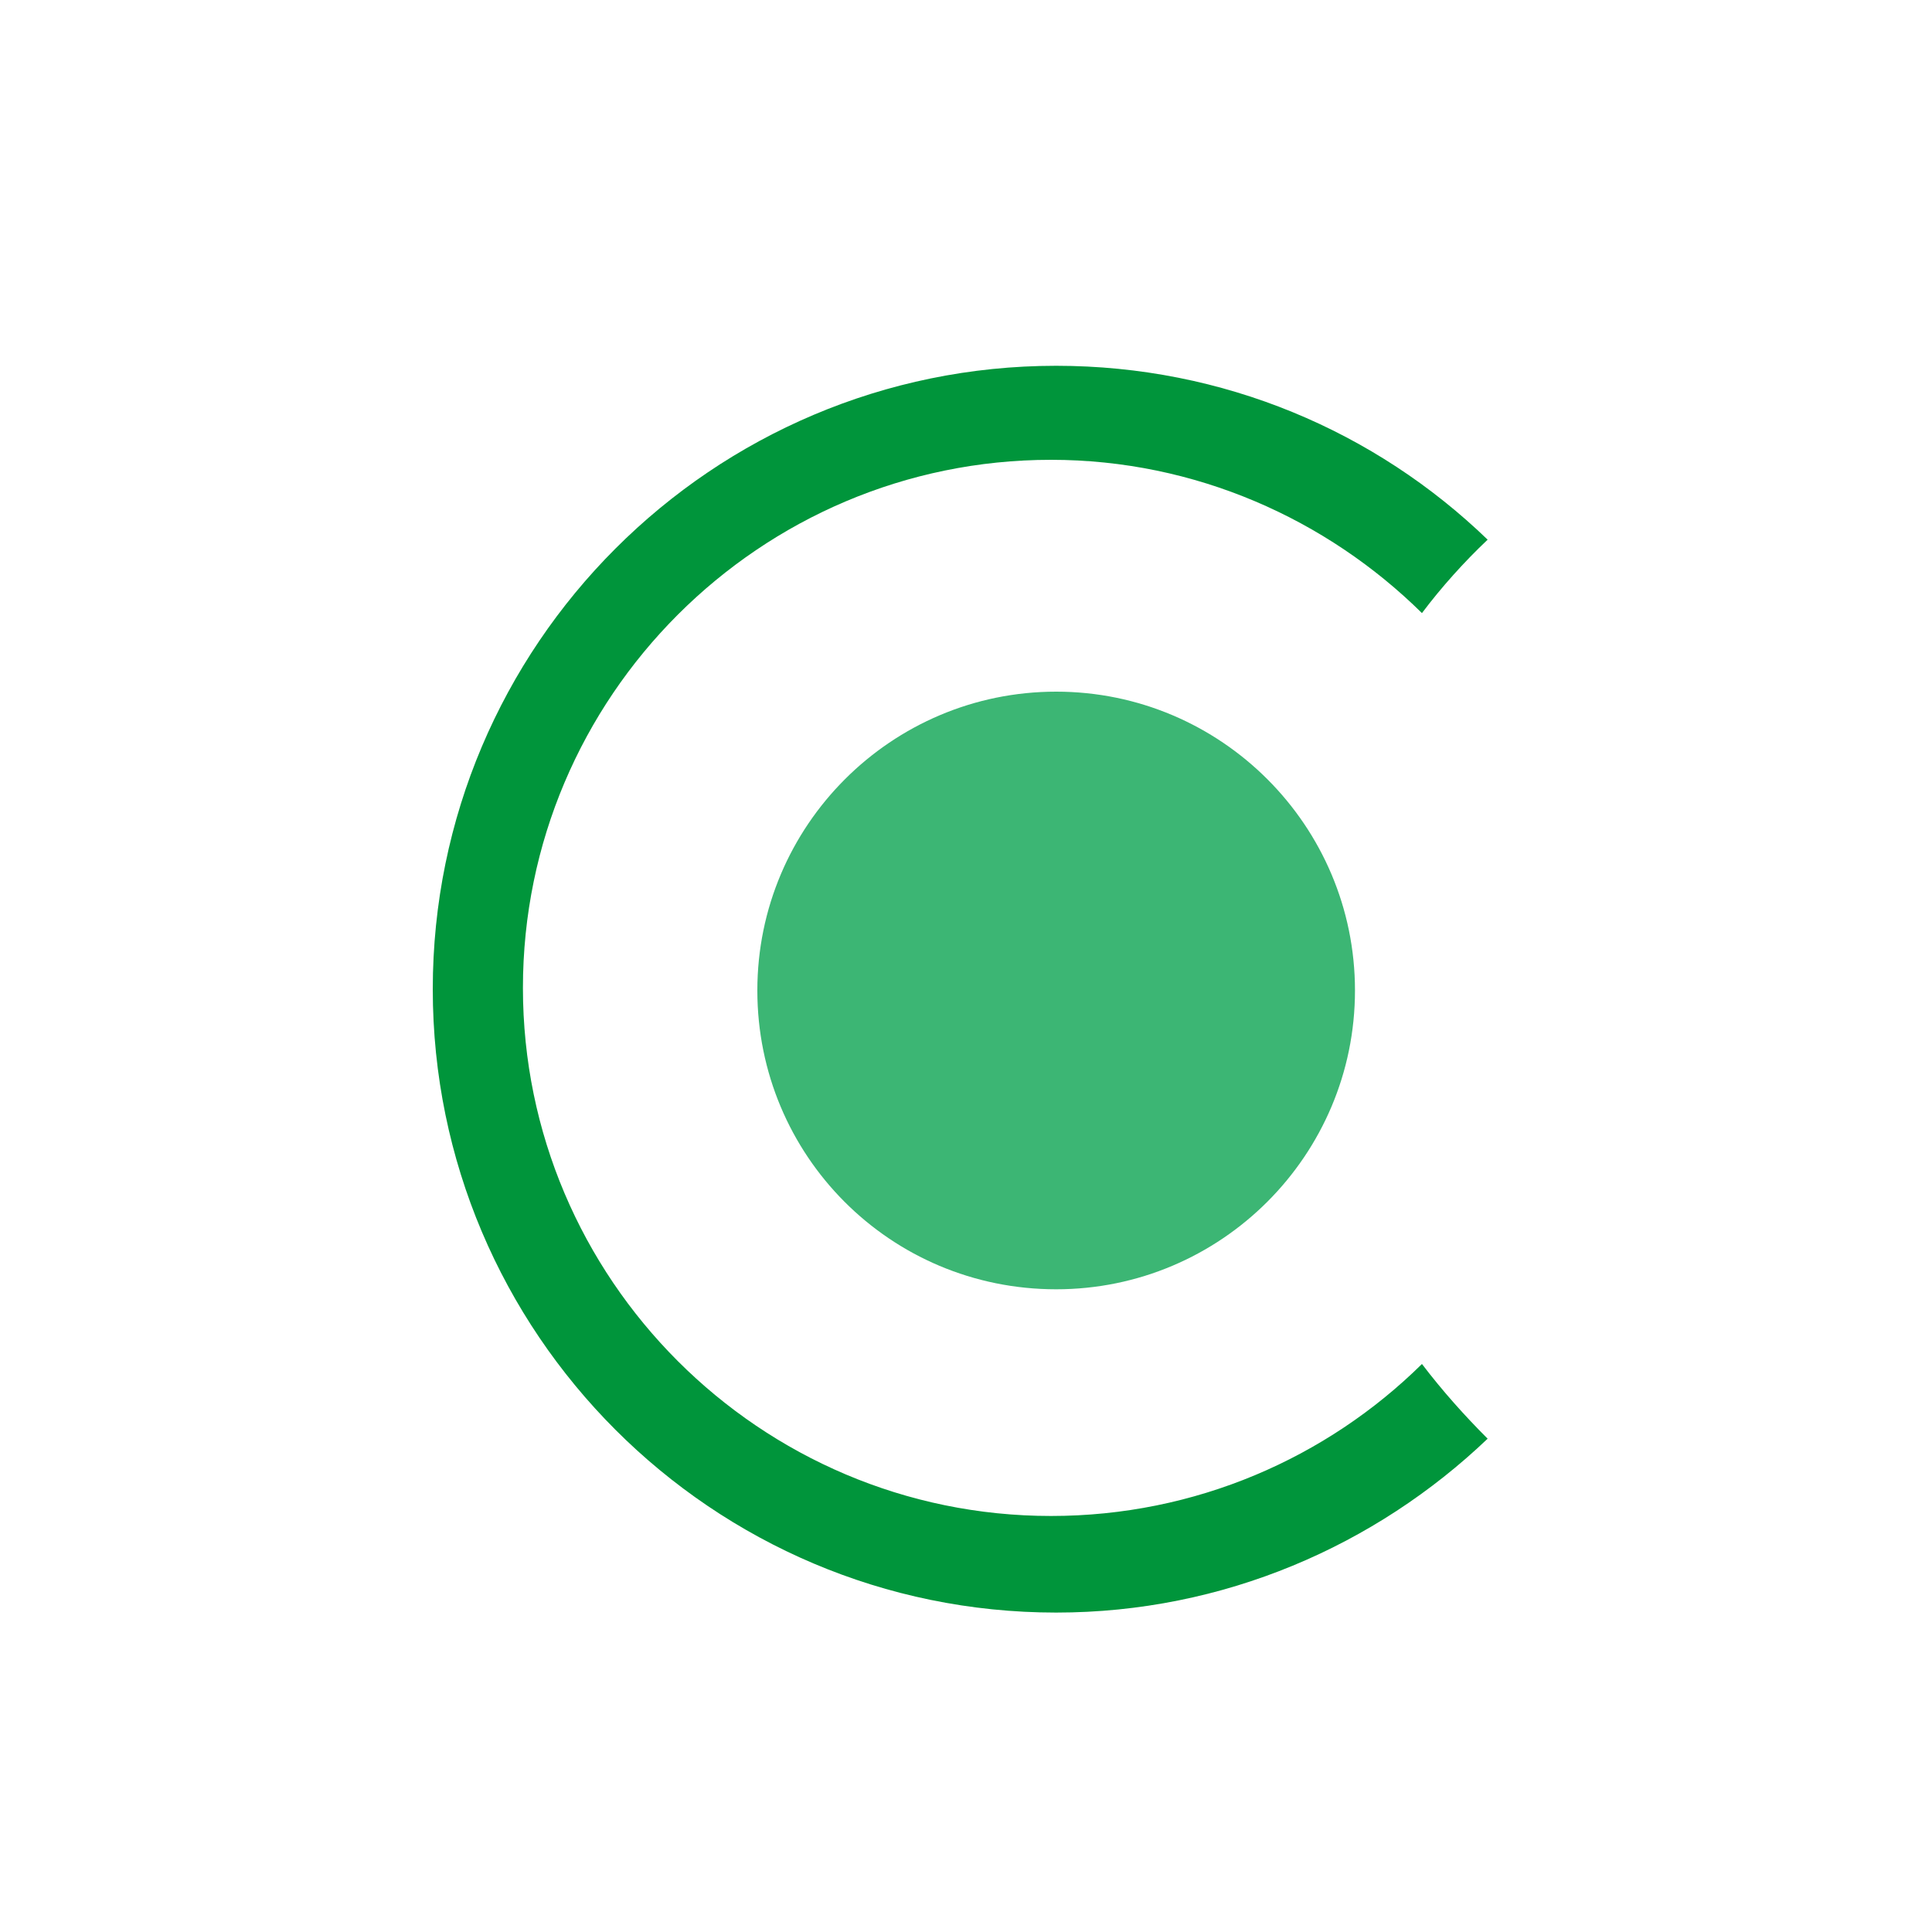
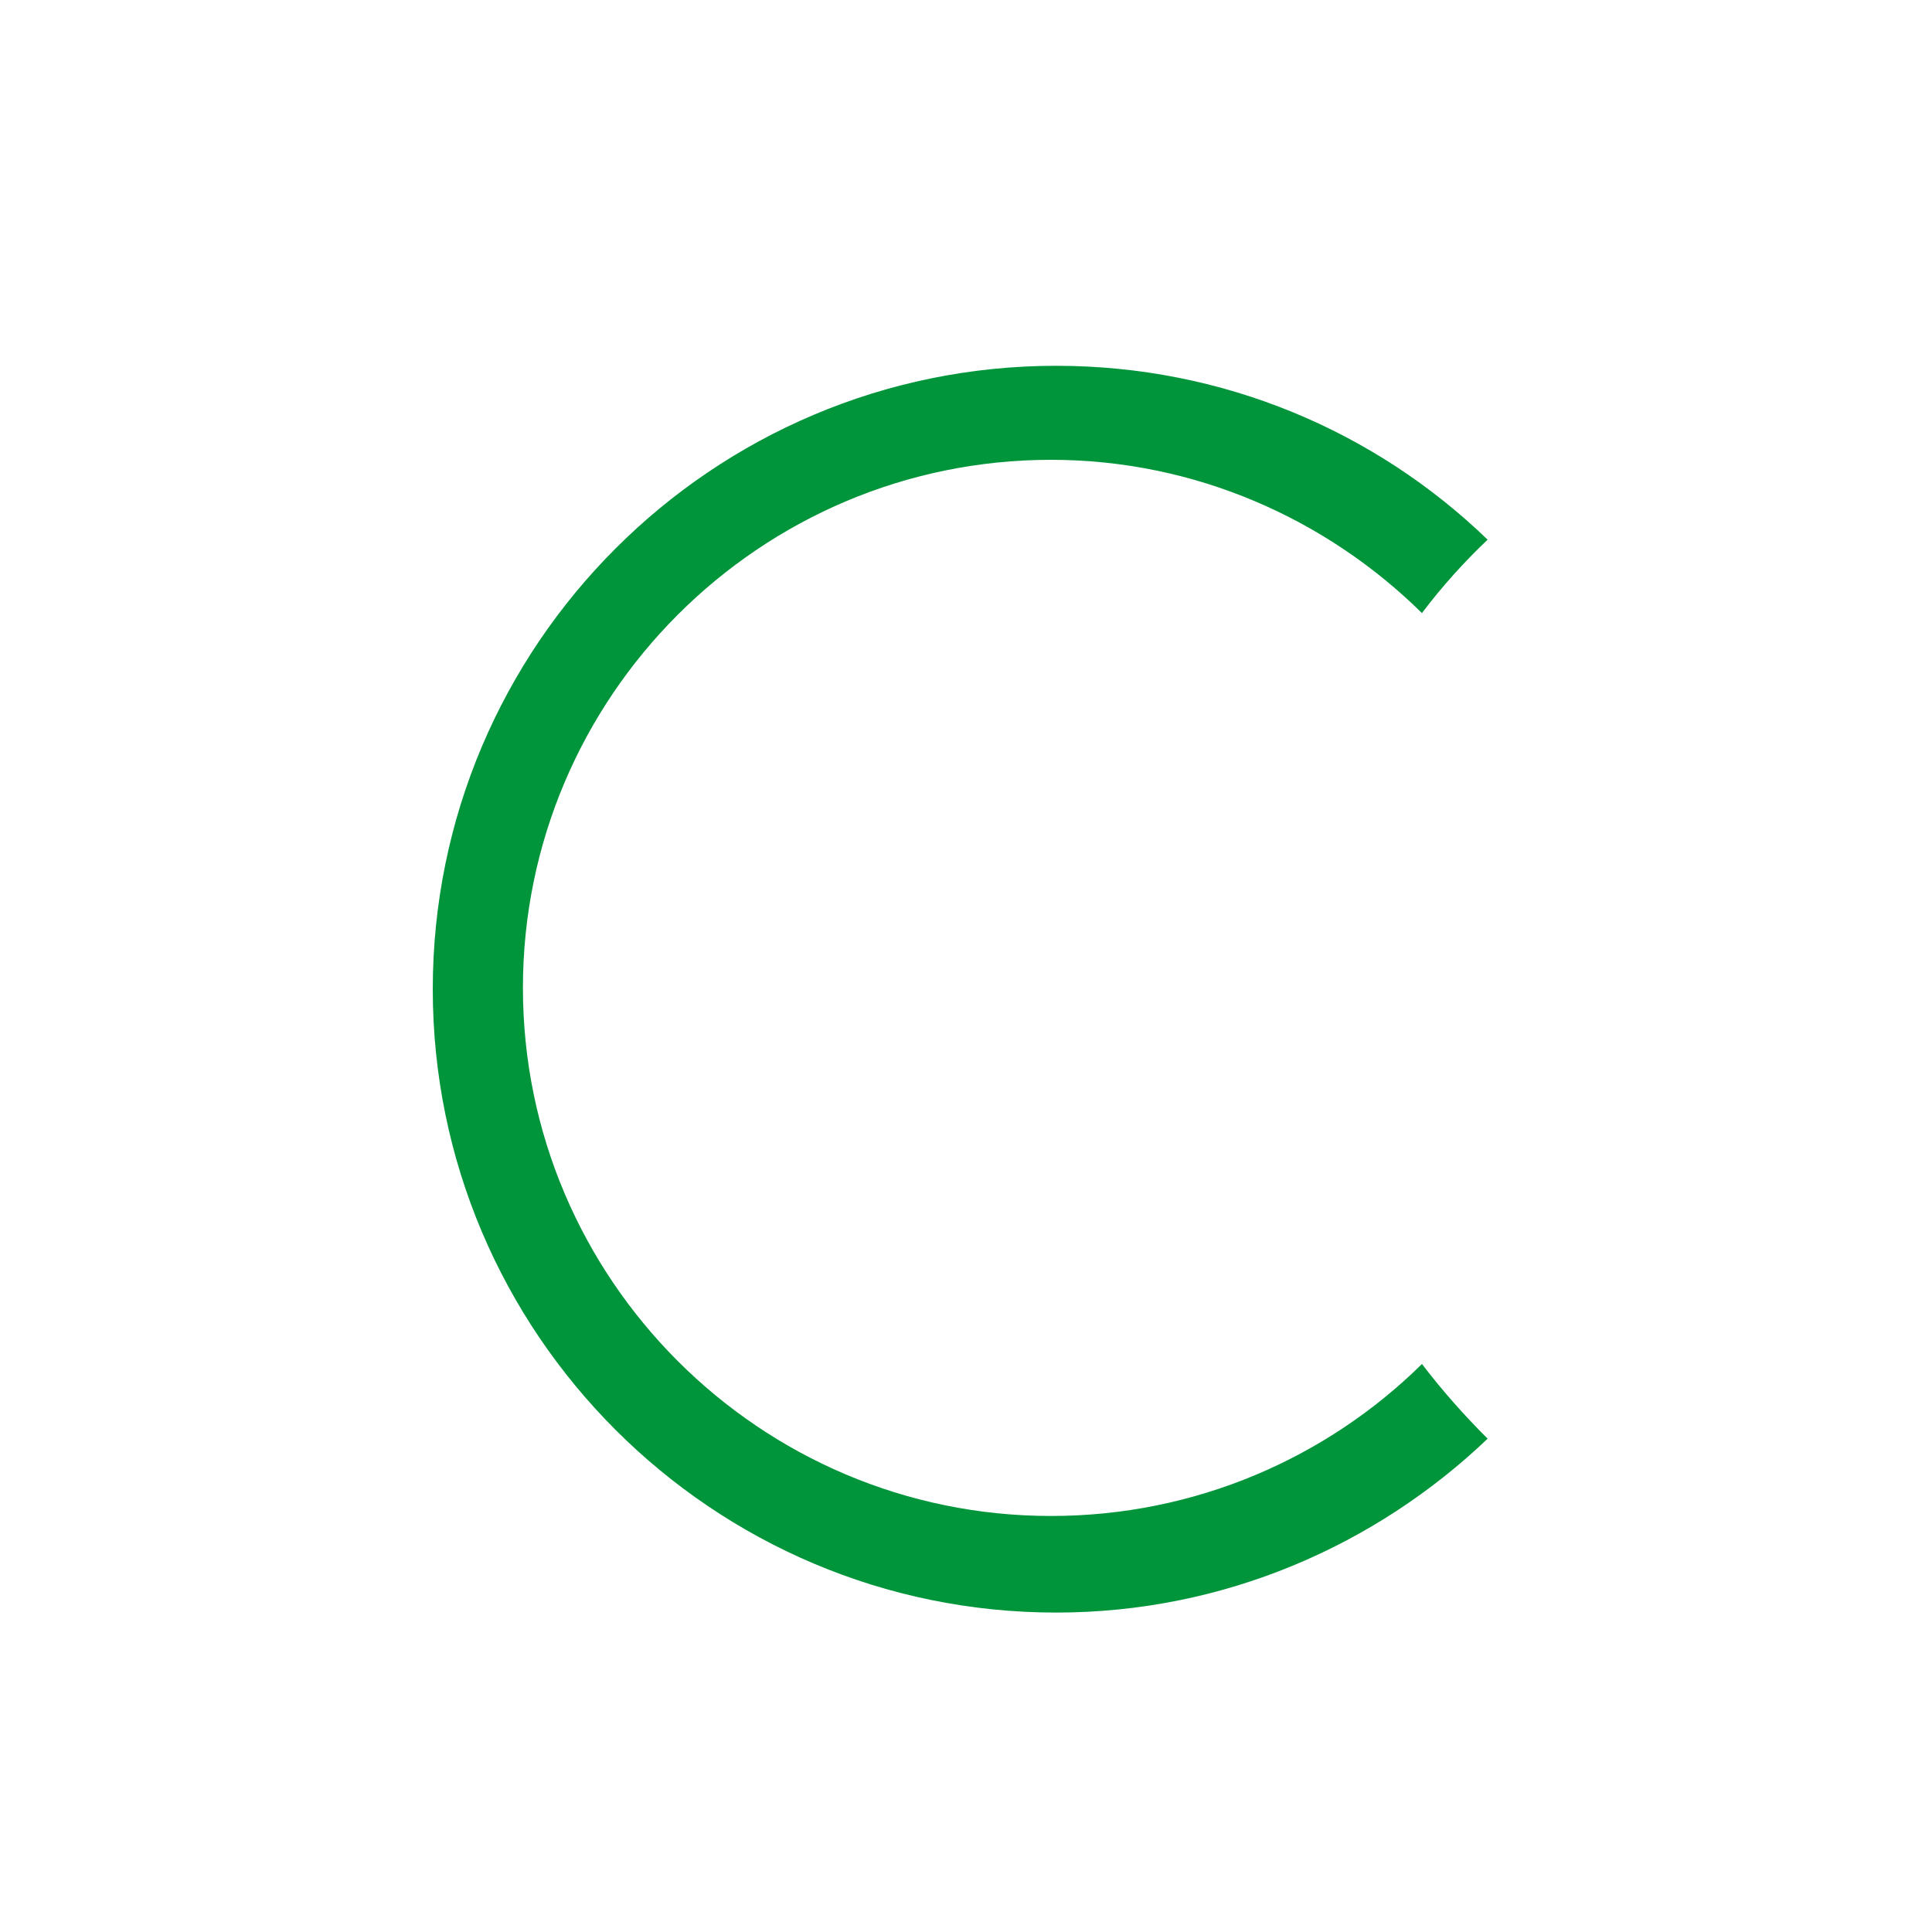
<svg xmlns="http://www.w3.org/2000/svg" version="1.1" id="Layer_1" x="0px" y="0px" viewBox="0 0 150 150" style="enable-background:new 0 0 150 150;" xml:space="preserve">
  <style type="text/css">
	.st0{fill:#00953B;}
	.st1{fill:#3CB674;}
</style>
  <g>
    <path class="st0" d="M110.4,47.6c-7.4-7.3-17.6-11.9-28.8-11.9c-22.6,0-41,18.4-41,41c0,22.6,18.4,41,41,41   c11.2,0,21.4-4.5,28.8-11.8c1.6,2.1,3.3,4,5.1,5.8c-8.7,8.3-20.5,13.5-33.5,13.5c-26.7,0-48.4-21.7-48.4-48.4   c0-26.7,21.7-48.4,48.4-48.4c13,0,24.8,5.1,33.5,13.5C113.7,43.6,111.9,45.6,110.4,47.6L110.4,47.6z" />
-     <path class="st1" d="M58.8,76.9c0-12.8,10.4-23.2,23.2-23.2c12.8,0,23.2,10.4,23.2,23.2c0,12.8-10.4,23.2-23.2,23.2   C69.1,100.1,58.8,89.7,58.8,76.9L58.8,76.9z" />
  </g>
</svg>